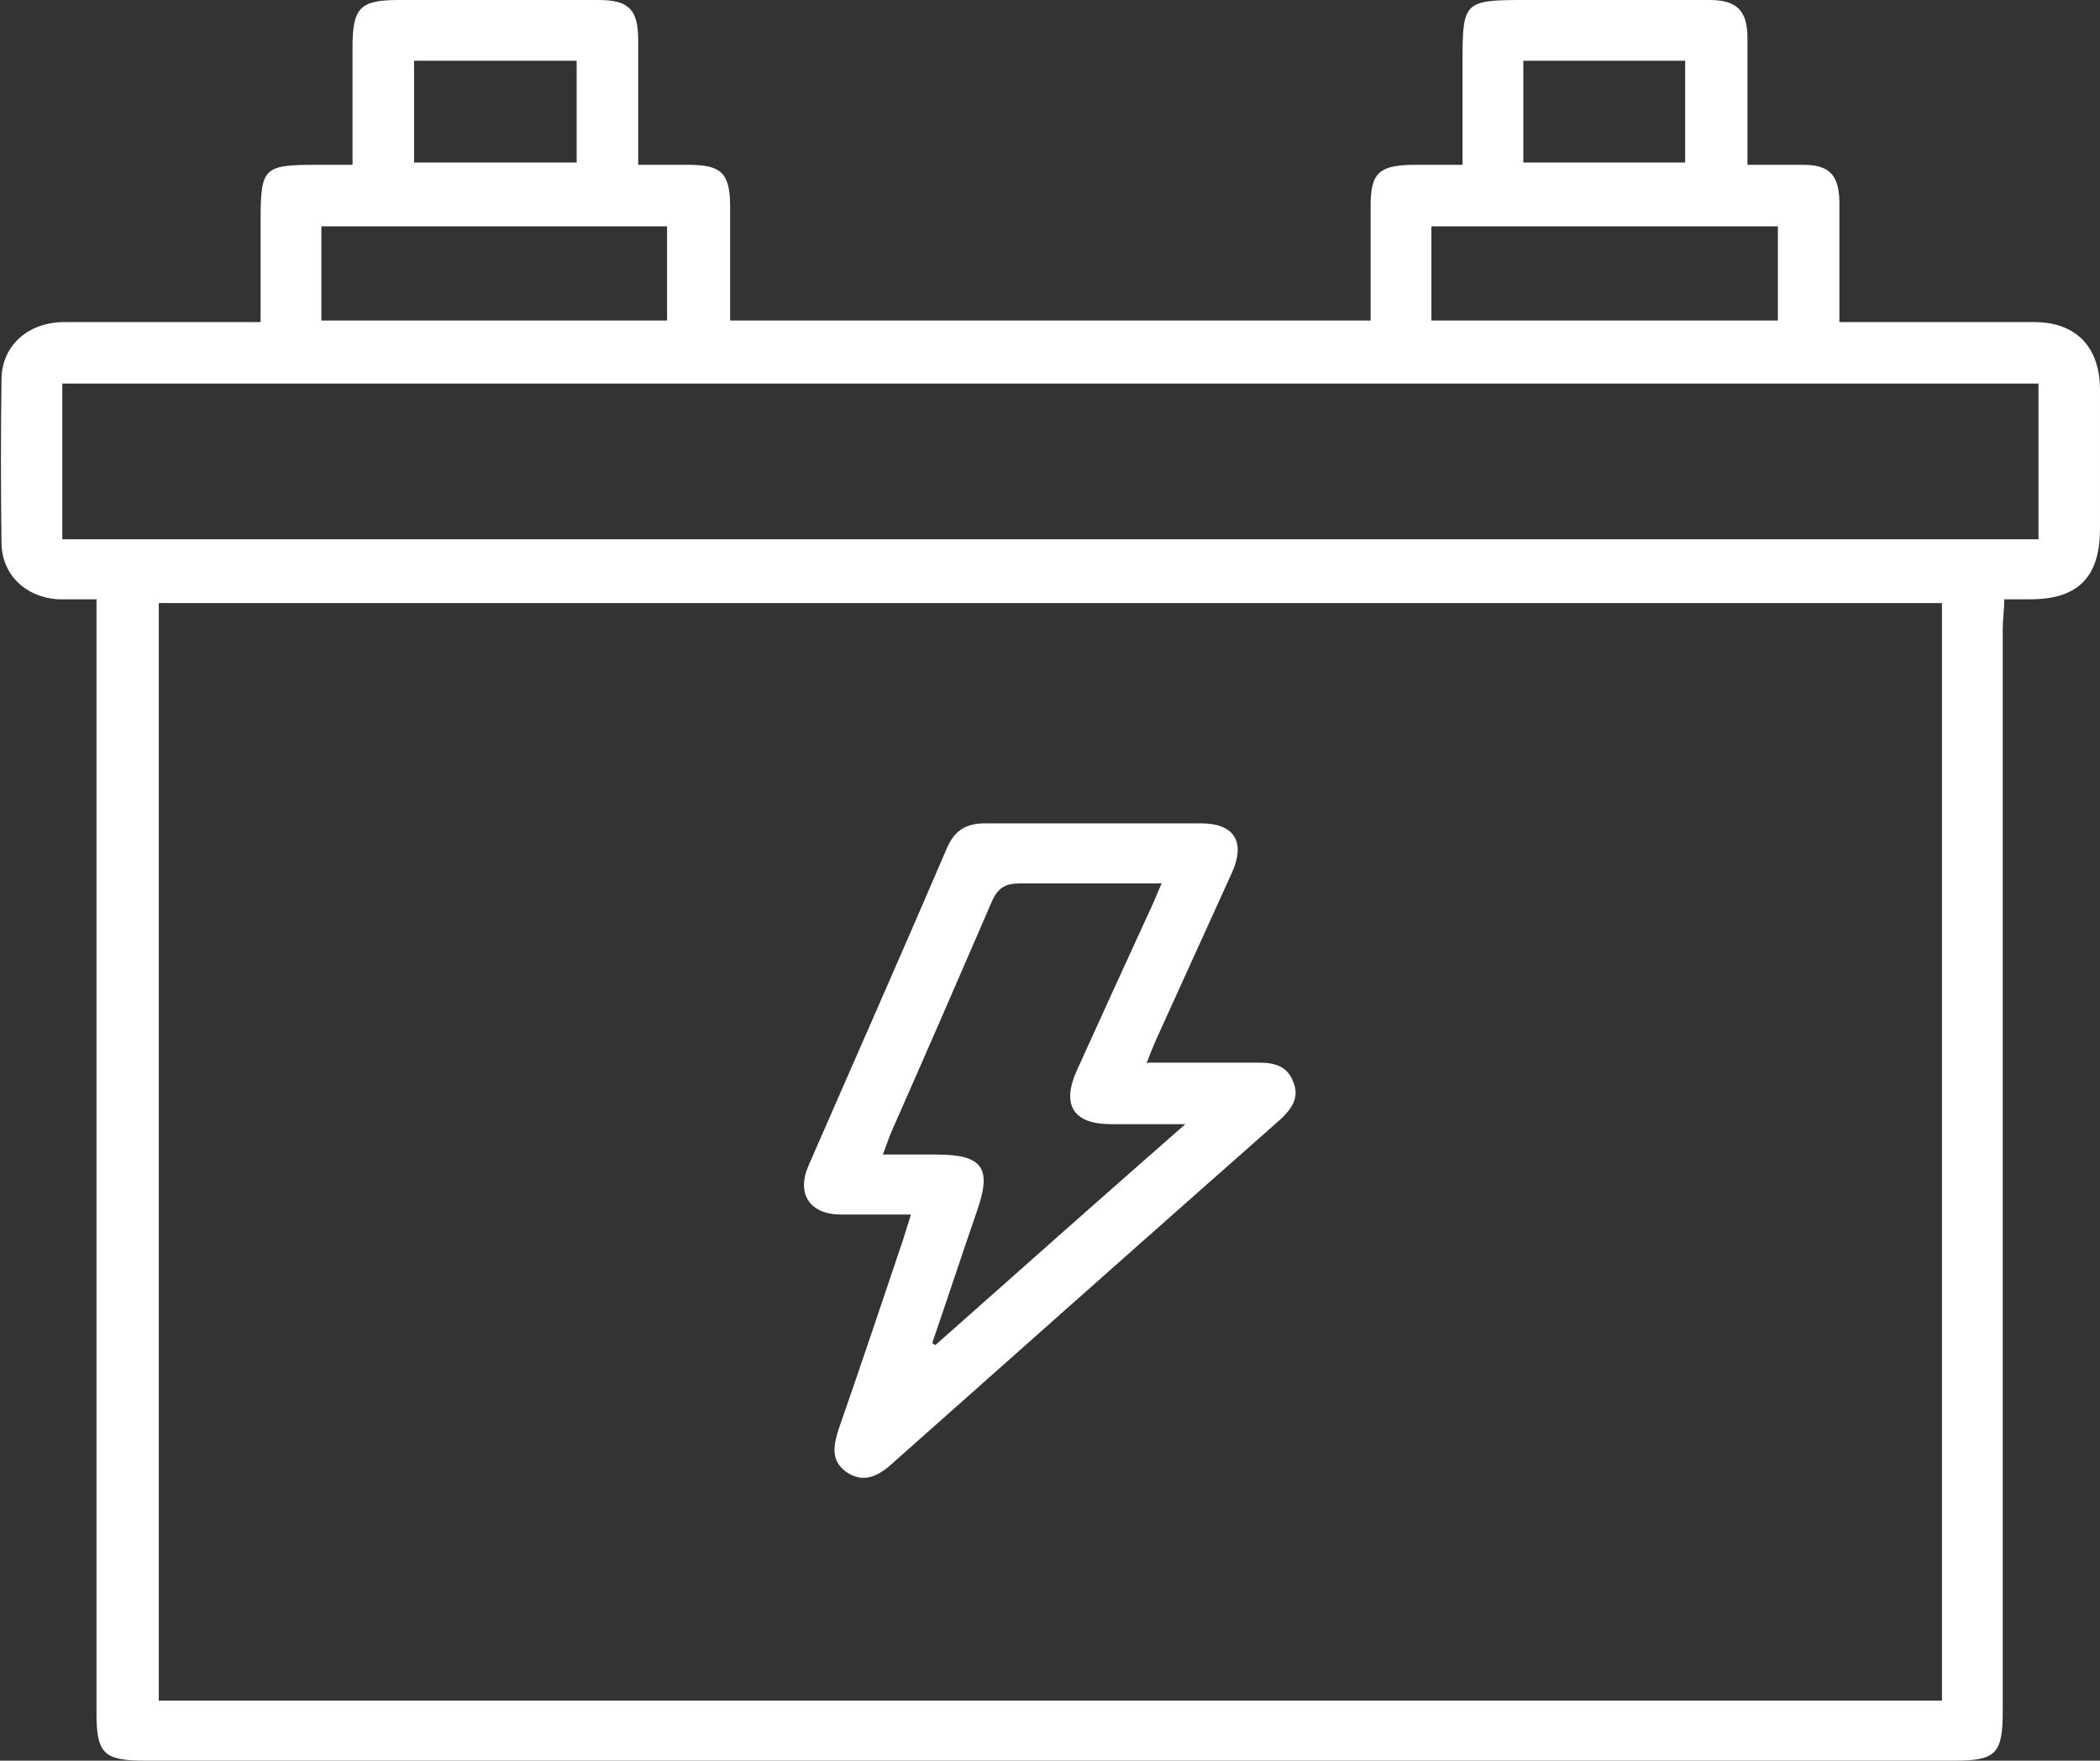
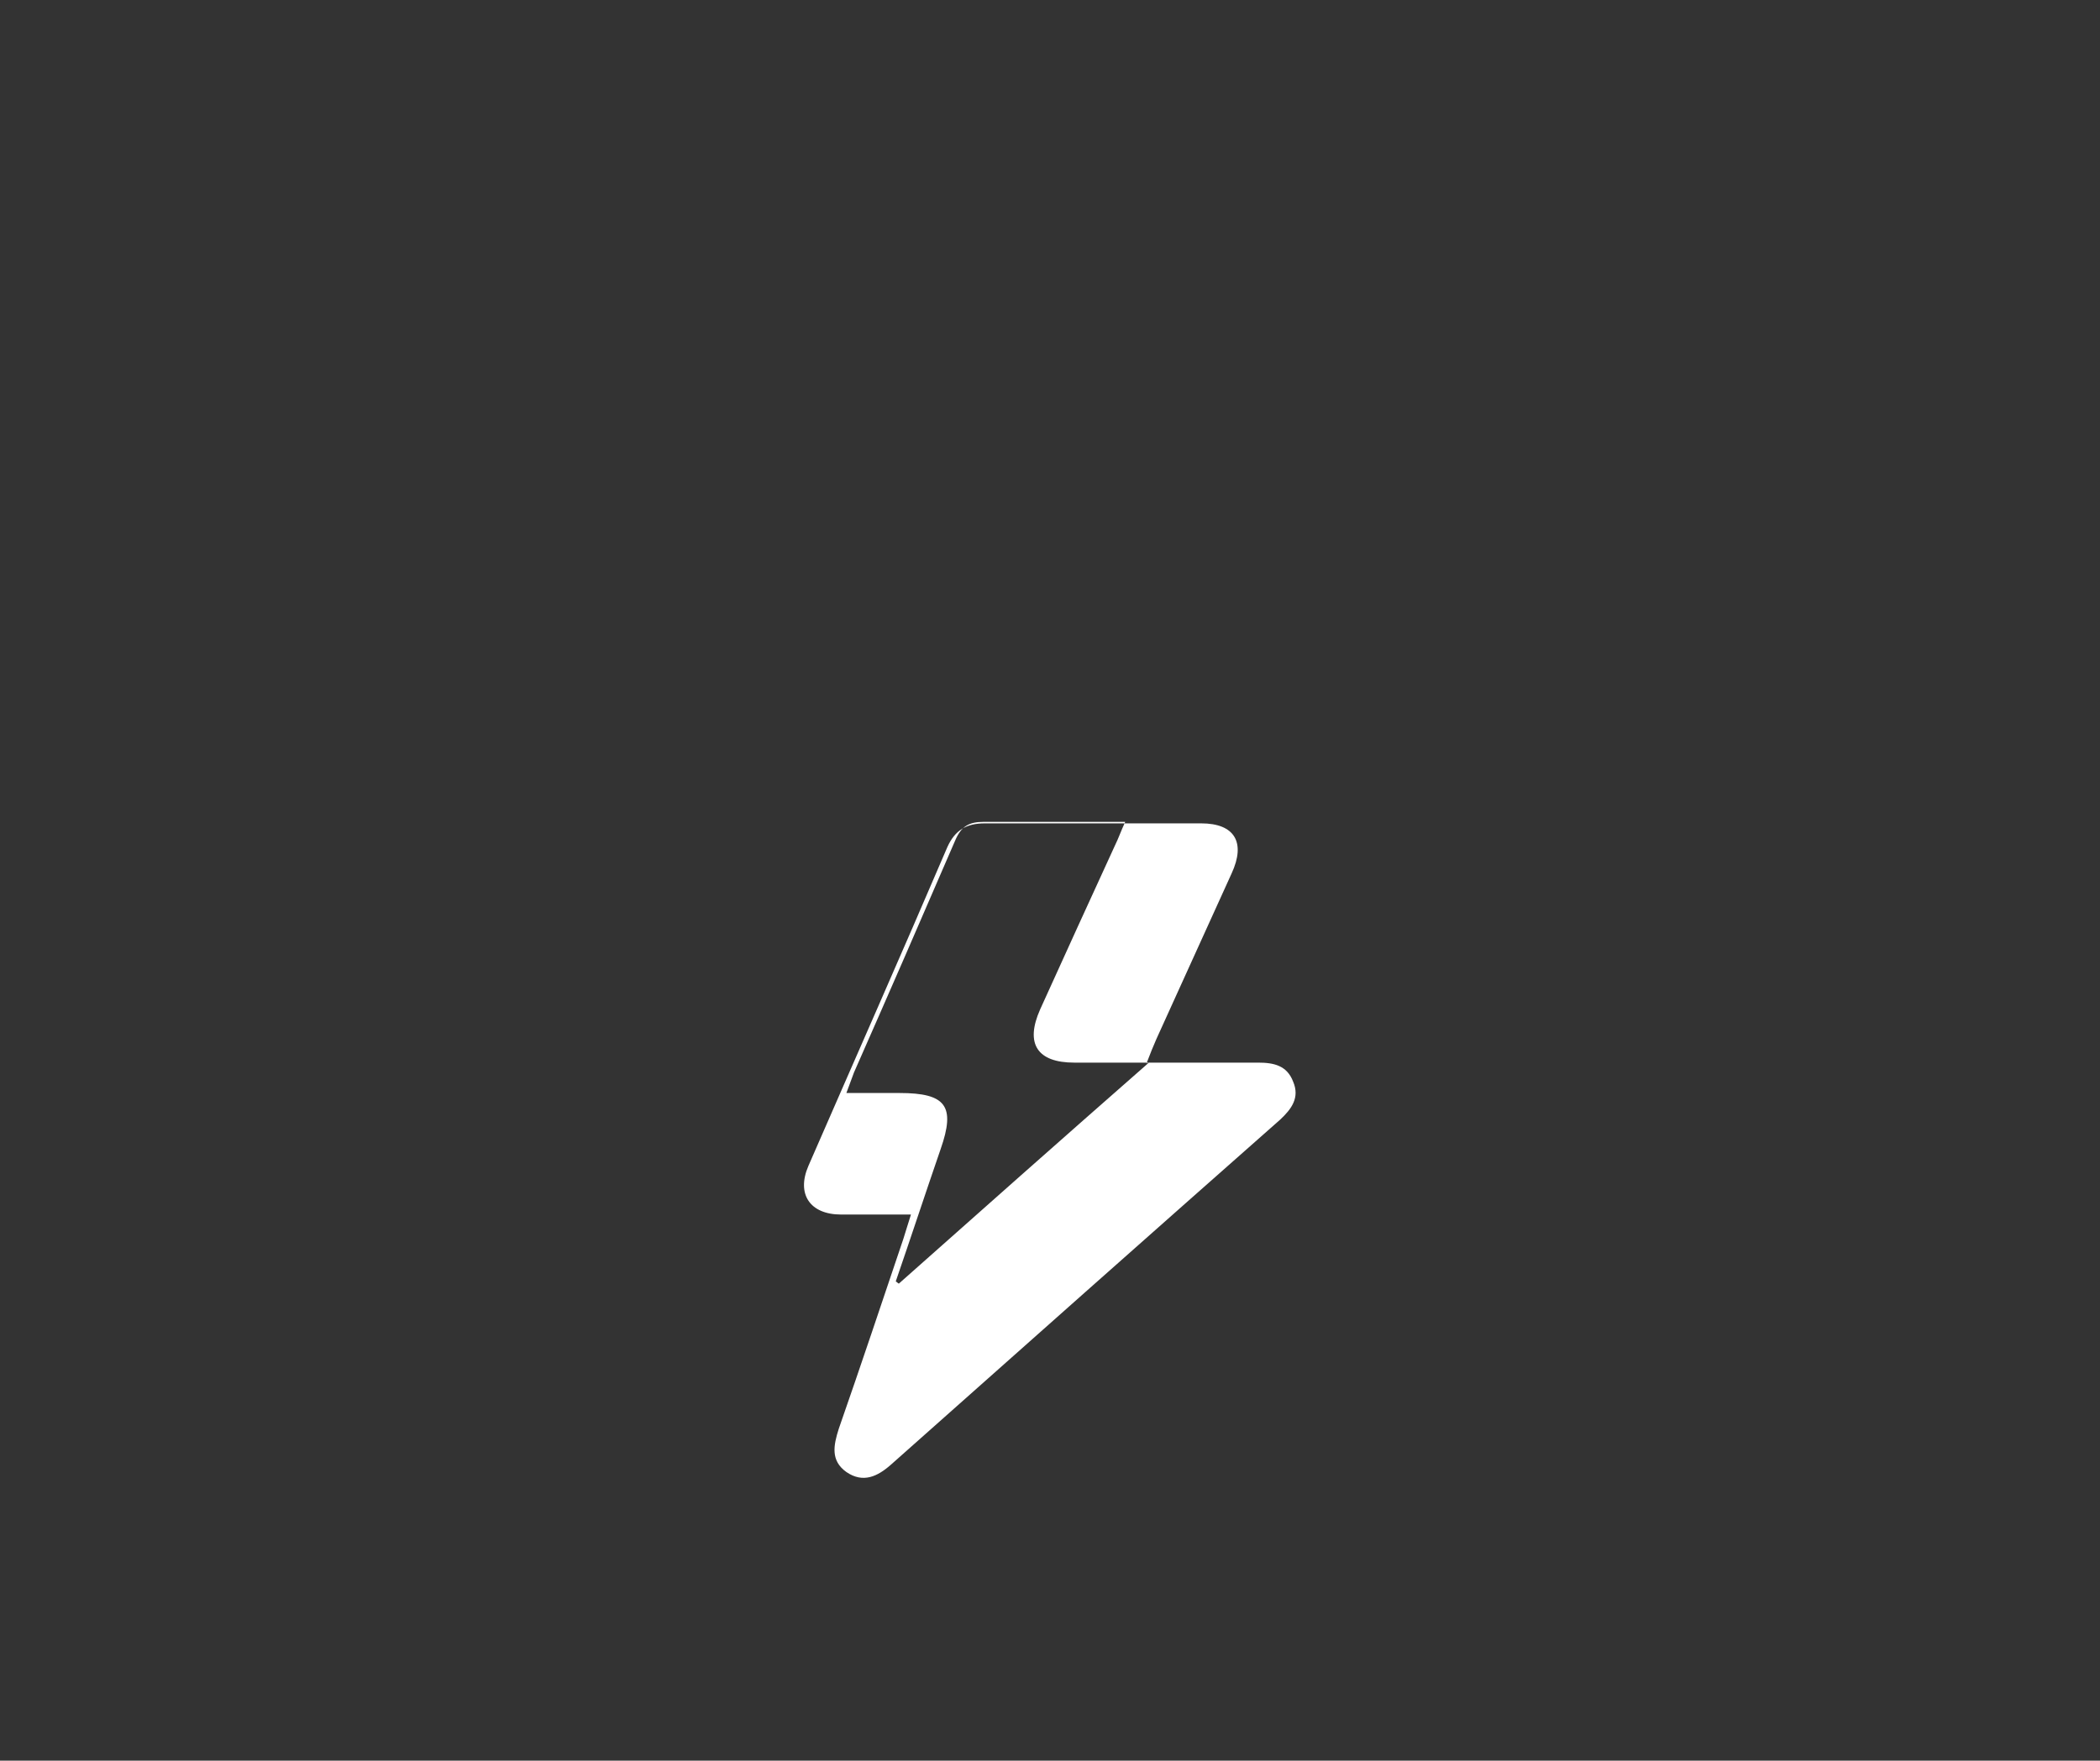
<svg xmlns="http://www.w3.org/2000/svg" id="Livello_1" data-name="Livello 1" viewBox="0 0 27.64 23.18">
  <rect x="0" y="0" width="27.64" height="23.18" fill="#333333" stroke="none" />
  <defs>
    <style>
      .cls-1 {
        fill: #fff;
        stroke-width: 0px;
      }
    </style>
  </defs>
  <g id="_91nMZc.tif" data-name="91nMZc.tif">
    <g>
-       <path class="cls-1" d="M1.28,7.89c-.2,0-.37,0-.52,0-.43-.03-.74-.33-.74-.75-.01-.71-.01-1.43,0-2.14,0-.45.35-.76.83-.76.75,0,1.5,0,2.25,0,.1,0,.2,0,.33,0,0-.46,0-.88,0-1.31,0-.73.03-.76.75-.76.14,0,.28,0,.46,0,0-.53,0-1.04,0-1.55,0-.52.1-.62.61-.62.88,0,1.75,0,2.63,0,.4,0,.52.13.52.53,0,.53,0,1.06,0,1.64.23,0,.45,0,.66,0,.44,0,.55.11.55.56,0,.49,0,.98,0,1.49h8.43c0-.51,0-1.01,0-1.51,0-.43.11-.53.54-.54.21,0,.42,0,.67,0,0-.47,0-.92,0-1.37,0-.77.02-.8.8-.8.82,0,1.64,0,2.45,0,.36,0,.5.14.5.5,0,.54,0,1.08,0,1.67.26,0,.5,0,.74,0,.33,0,.46.13.47.47,0,.52,0,1.04,0,1.6.4,0,.78,0,1.16,0,.47,0,.93,0,1.4,0,.55,0,.86.32.87.87,0,.62,0,1.24,0,1.85,0,.64-.29.93-.92.93-.1,0-.21,0-.34,0,0,.14-.02.26-.02.38,0,4.75,0,9.51,0,14.26,0,.56-.09.65-.64.65-7.93,0-15.86,0-23.8,0-.56,0-.65-.09-.65-.64,0-4.74,0-9.49,0-14.23,0-.12,0-.25,0-.41ZM25.55,7.94H2.09v14.45h23.47V7.94ZM26.83,5.05H.82v2.05h26.01v-2.05ZM4.23,4.22h4.55v-1.24h-4.55v1.24ZM23.4,2.98h-4.56v1.24h4.56v-1.24ZM7.59.8h-2.14v1.34h2.14V.8ZM20.05,2.14h2.13V.8h-2.13v1.34Z" />
-       <path class="cls-1" d="M15.12,13.99c.51,0,.98,0,1.44,0,.21,0,.38.04.46.25.09.21-.02.36-.17.5-1.71,1.51-3.41,3.02-5.12,4.54-.18.16-.37.25-.59.1-.21-.15-.17-.35-.1-.57.29-.83.57-1.67.85-2.5.03-.1.06-.19.1-.32-.33,0-.62,0-.92,0-.41,0-.59-.27-.43-.64.61-1.4,1.23-2.8,1.83-4.2.1-.22.25-.31.49-.31.95,0,1.9,0,2.85,0,.44,0,.59.25.4.66-.33.73-.66,1.45-.99,2.18-.04.09-.08.19-.13.32ZM15.6,14.8c-.39,0-.69,0-.98,0-.49,0-.65-.25-.45-.7.33-.73.66-1.45.99-2.17.04-.08.07-.17.13-.3-.65,0-1.26,0-1.86,0-.2,0-.3.06-.38.25-.44,1.02-.88,2.03-1.33,3.05-.03.08-.06.16-.1.27.25,0,.48,0,.7,0,.61,0,.74.17.54.74-.2.58-.39,1.16-.59,1.74.01.01.03.02.04.03,1.07-.95,2.14-1.9,3.28-2.9Z" />
+       <path class="cls-1" d="M15.12,13.99c.51,0,.98,0,1.44,0,.21,0,.38.04.46.25.09.21-.02.36-.17.5-1.71,1.51-3.41,3.02-5.12,4.54-.18.16-.37.25-.59.1-.21-.15-.17-.35-.1-.57.29-.83.57-1.67.85-2.5.03-.1.06-.19.1-.32-.33,0-.62,0-.92,0-.41,0-.59-.27-.43-.64.61-1.4,1.23-2.8,1.83-4.2.1-.22.25-.31.49-.31.95,0,1.9,0,2.85,0,.44,0,.59.25.4.66-.33.73-.66,1.45-.99,2.18-.04.09-.08.19-.13.32Zc-.39,0-.69,0-.98,0-.49,0-.65-.25-.45-.7.33-.73.66-1.45.99-2.17.04-.08.07-.17.13-.3-.65,0-1.26,0-1.86,0-.2,0-.3.06-.38.25-.44,1.02-.88,2.03-1.33,3.05-.03.08-.06.16-.1.27.25,0,.48,0,.7,0,.61,0,.74.17.54.74-.2.58-.39,1.16-.59,1.74.01.01.03.02.04.03,1.07-.95,2.14-1.9,3.28-2.9Z" />
    </g>
  </g>
</svg>